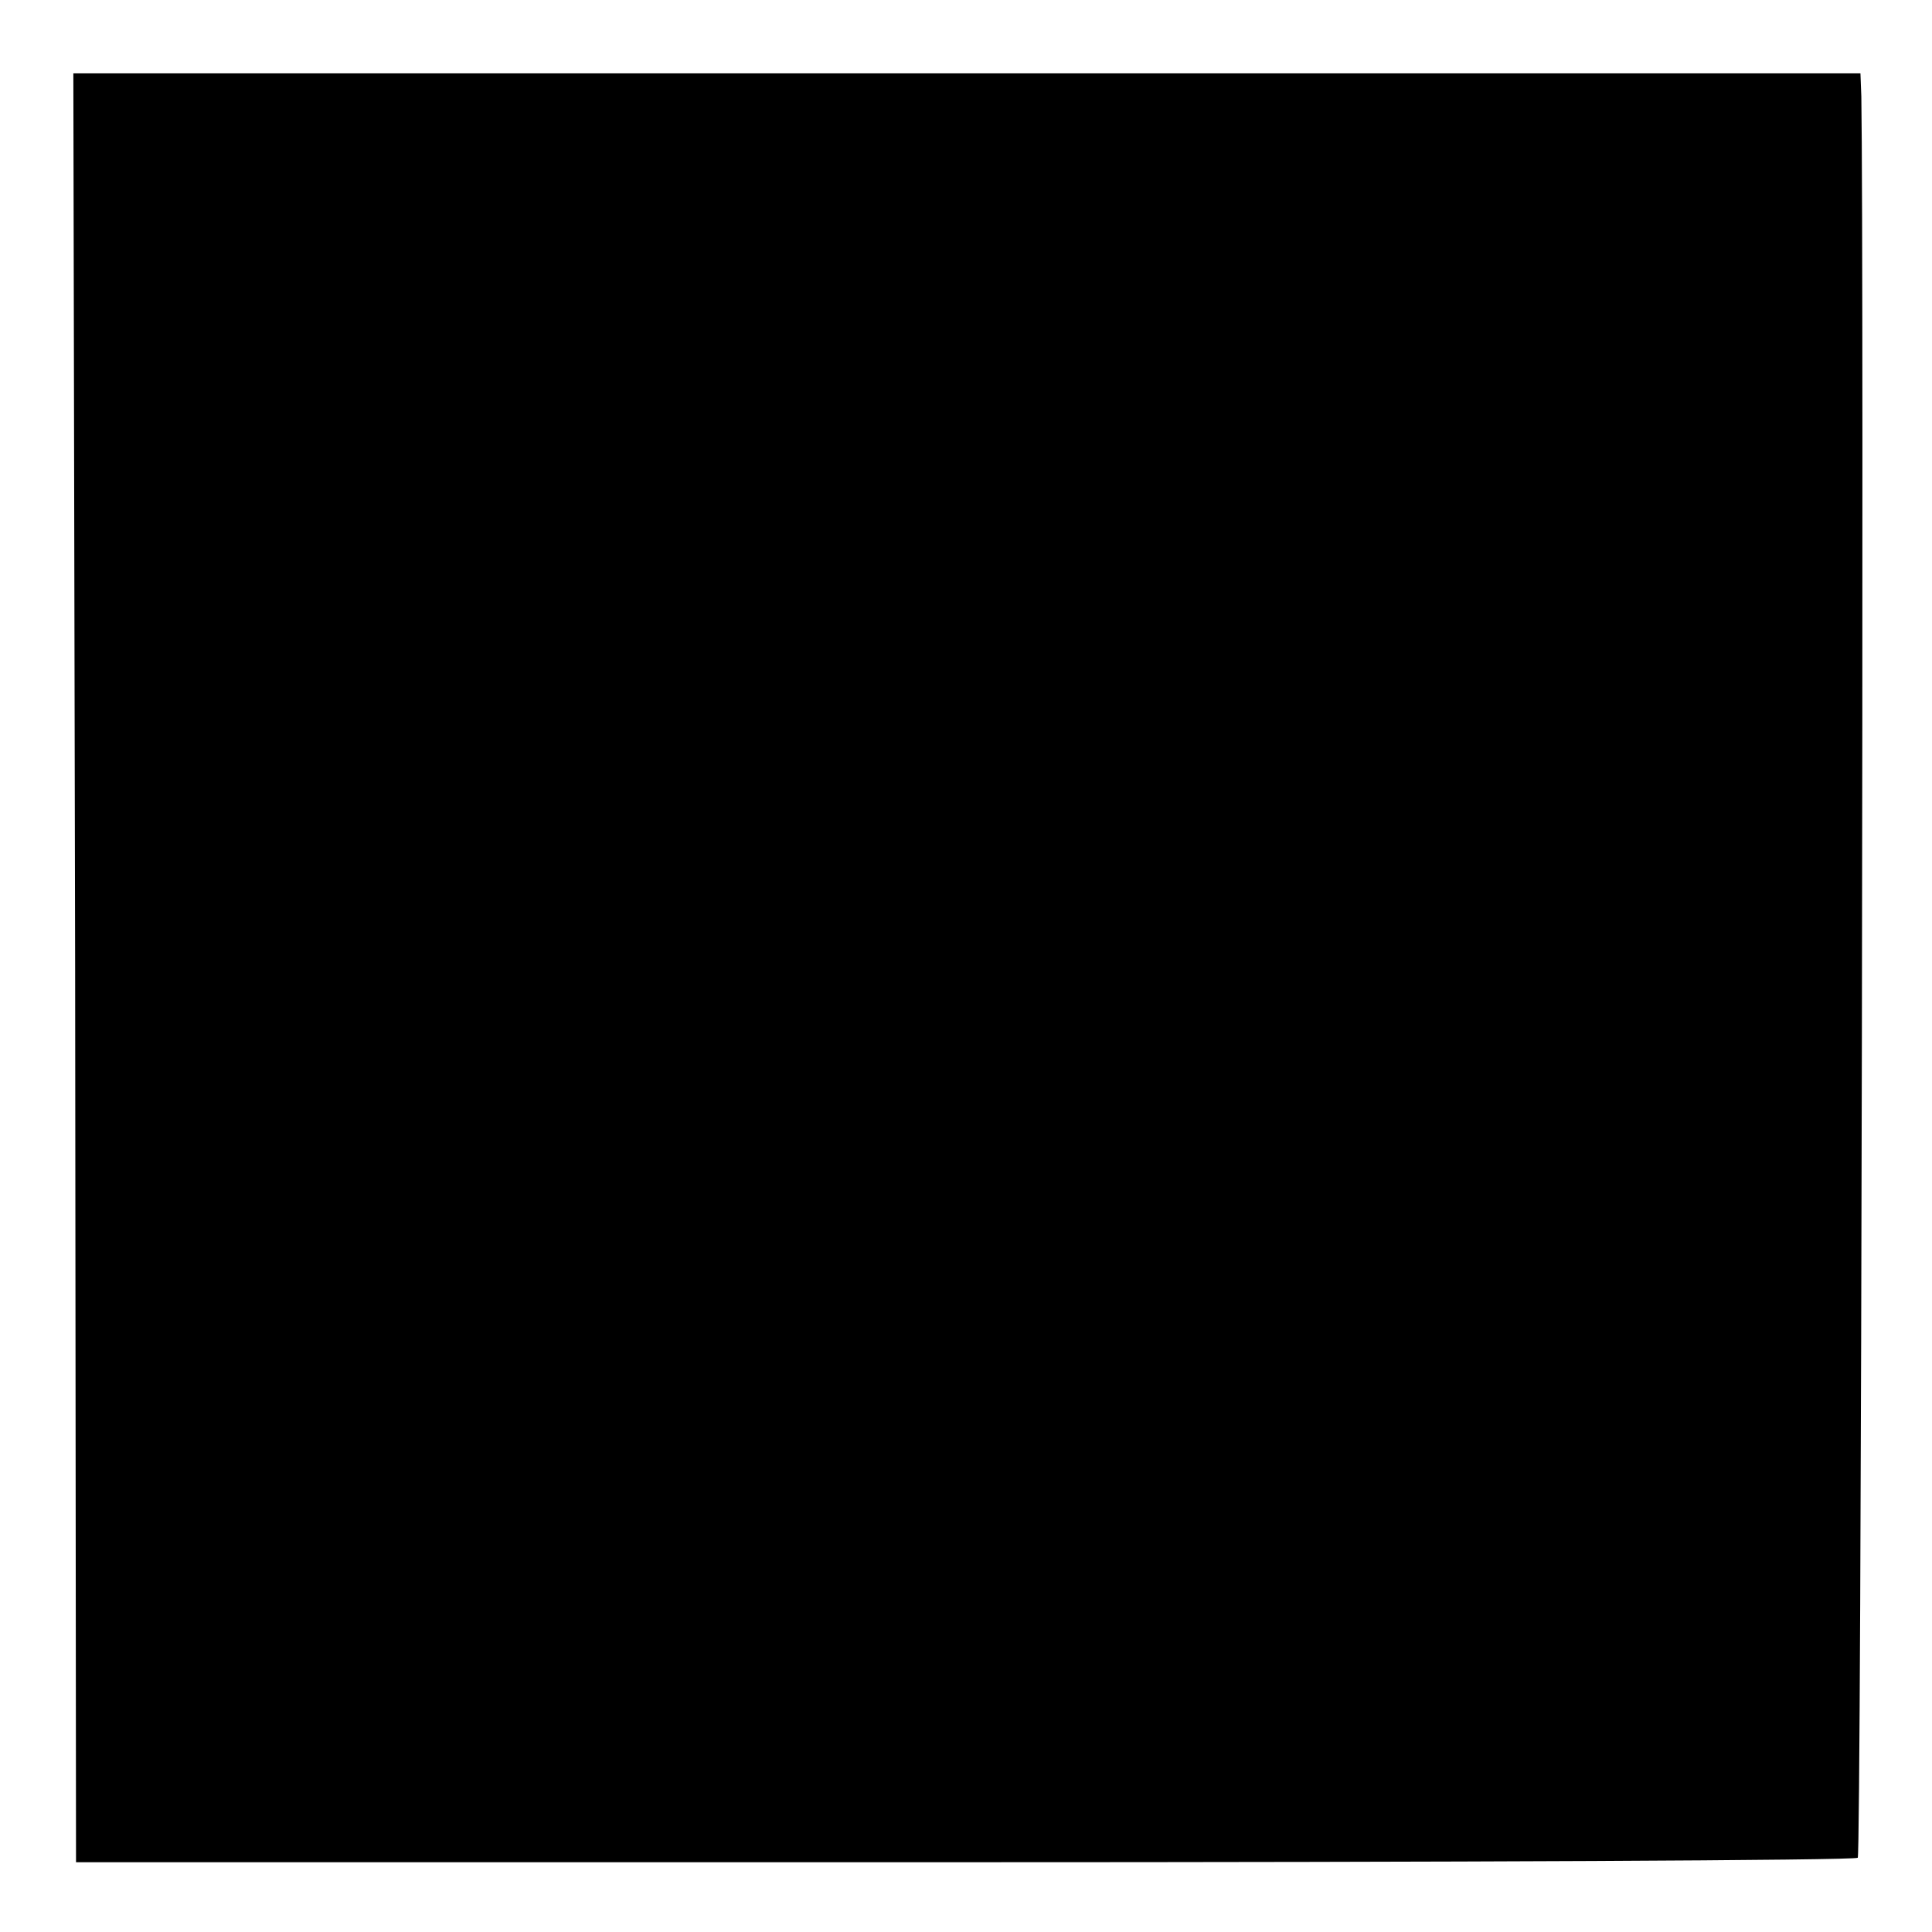
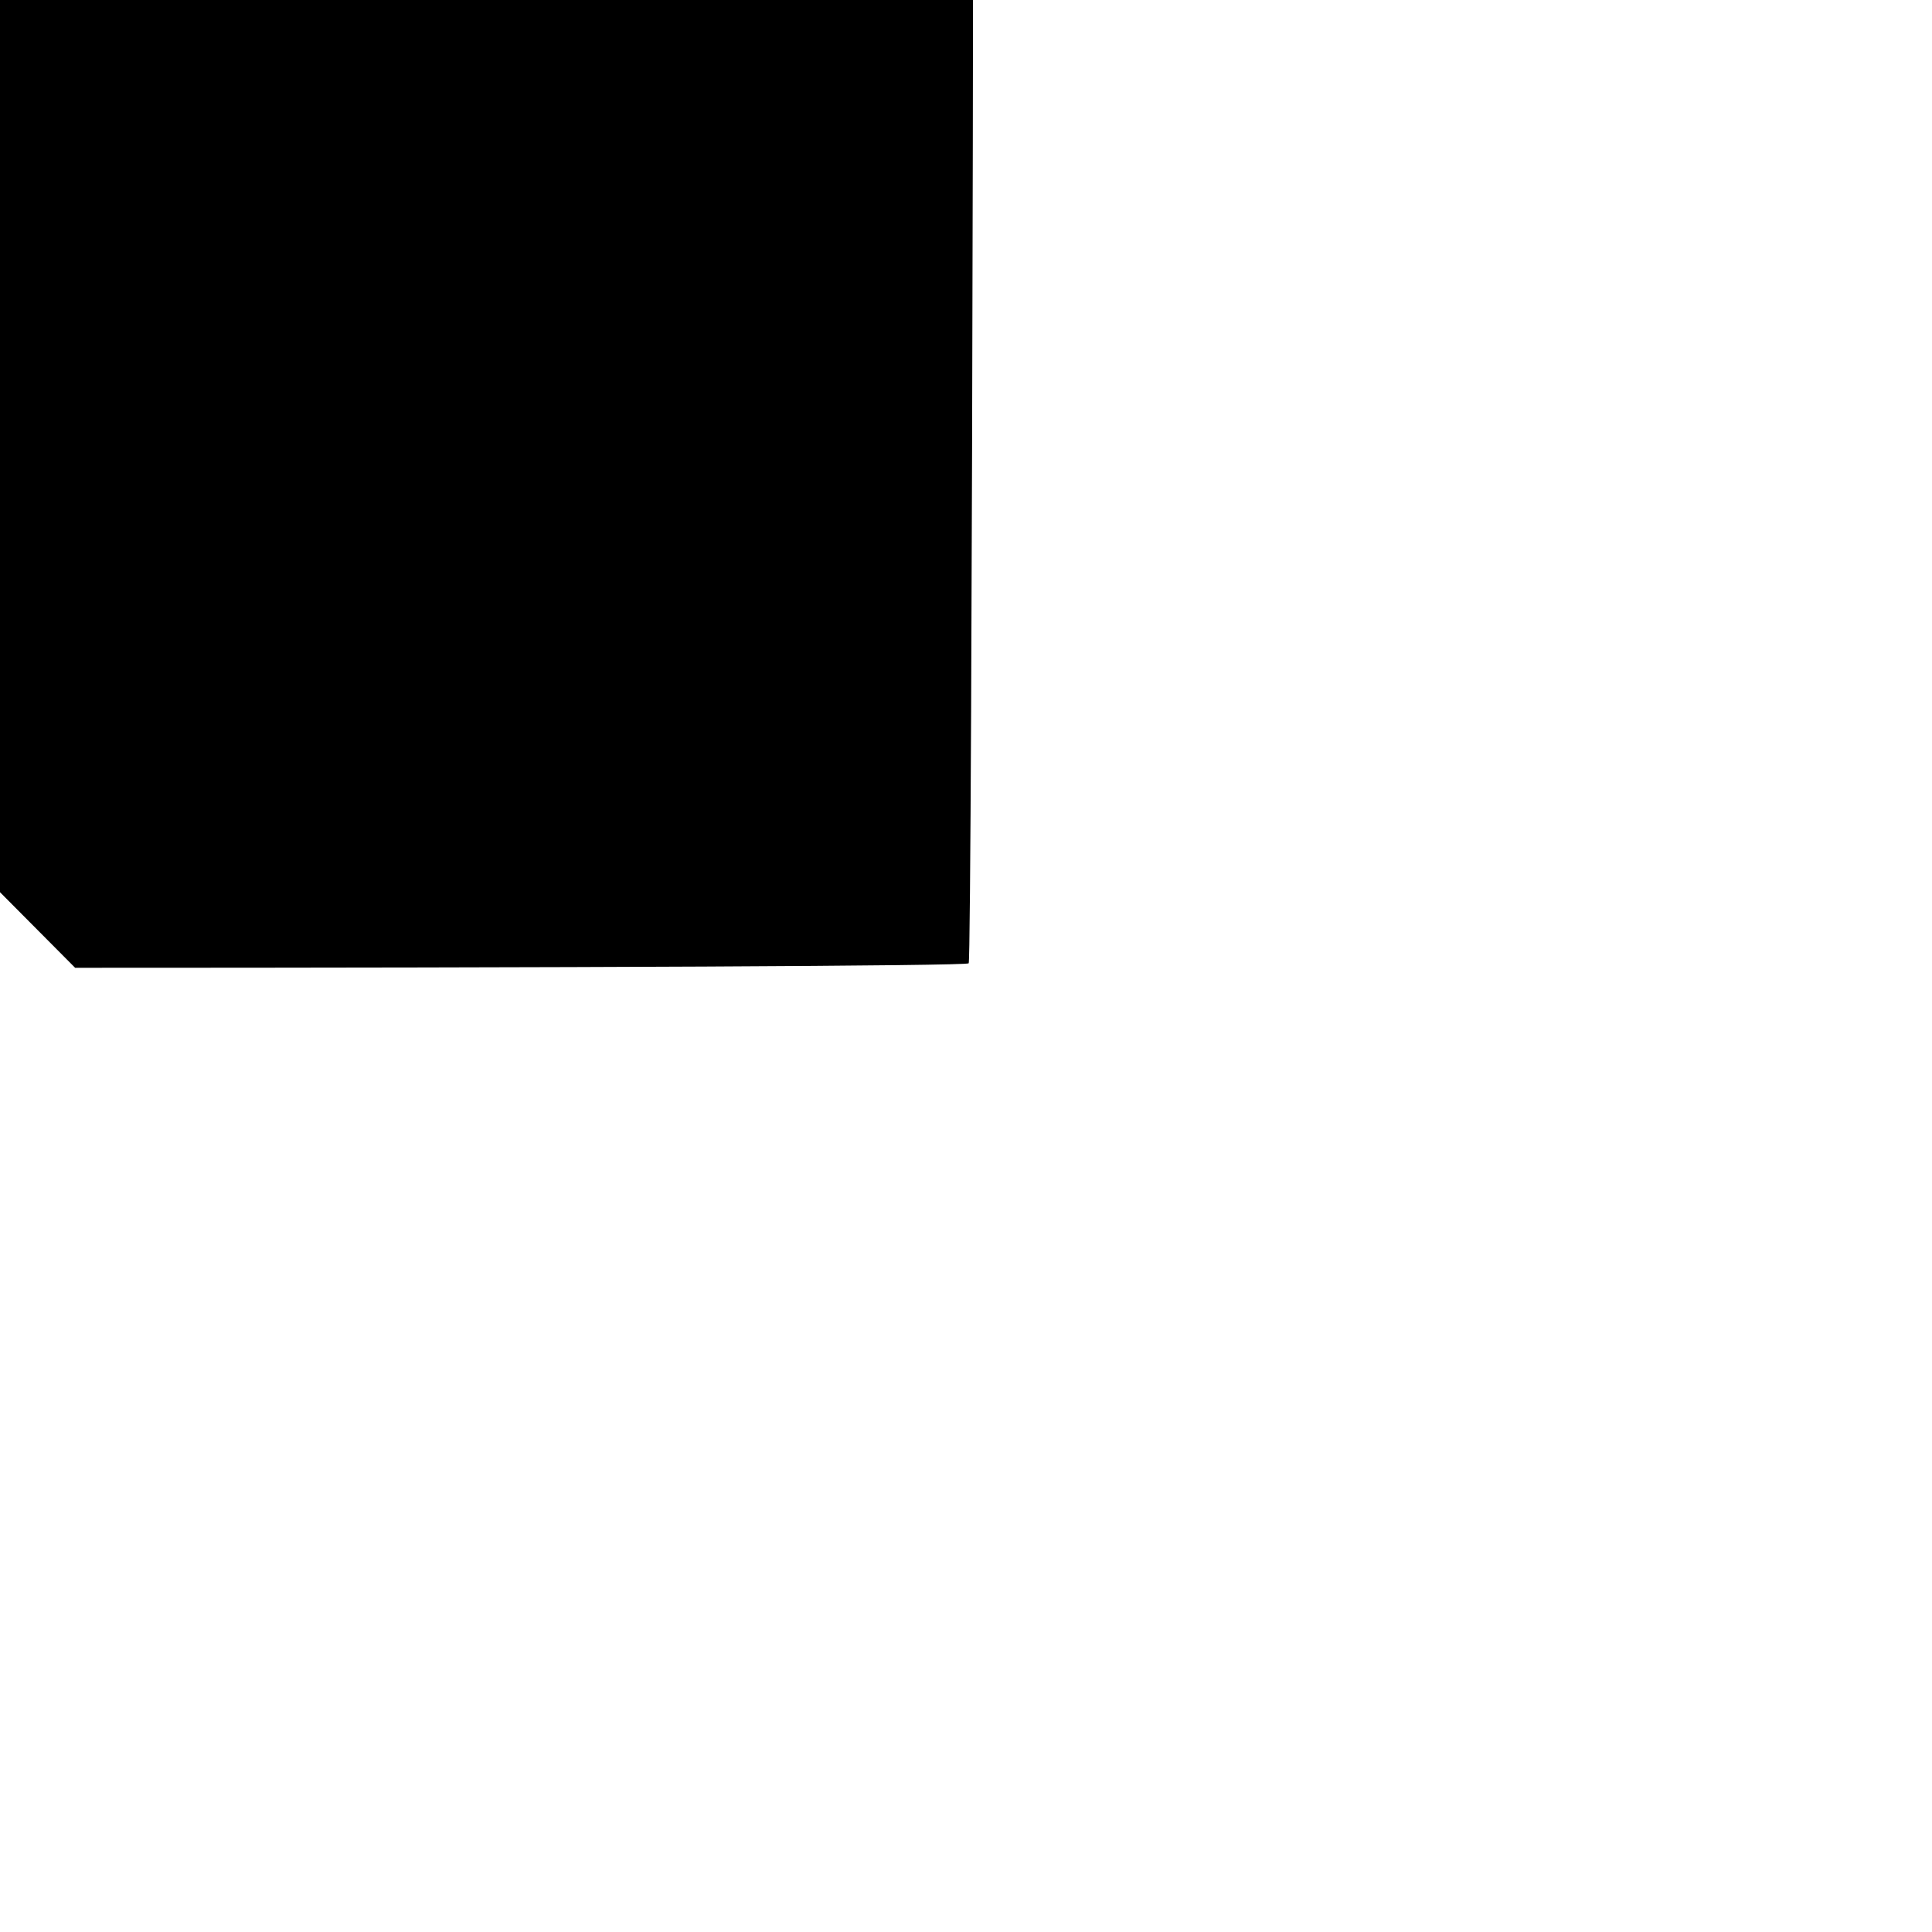
<svg xmlns="http://www.w3.org/2000/svg" version="1.0" width="216pt" height="216pt" viewBox="0 0 216 216" preserveAspectRatio="xMidYMid meet">
  <g transform="translate(0,216) scale(0.1,-0.1)" fill="#000000" stroke="none">
-     <path d="M84 1078 l1 -1000 993 0 c546 0 996 2 999 5 4 4 7 1787 4 1969 l-1 26 -999 0 -999 0 2 -1000z" />
+     <path d="M84 1078 c546 0 996 2 999 5 4 4 7 1787 4 1969 l-1 26 -999 0 -999 0 2 -1000z" />
  </g>
</svg>